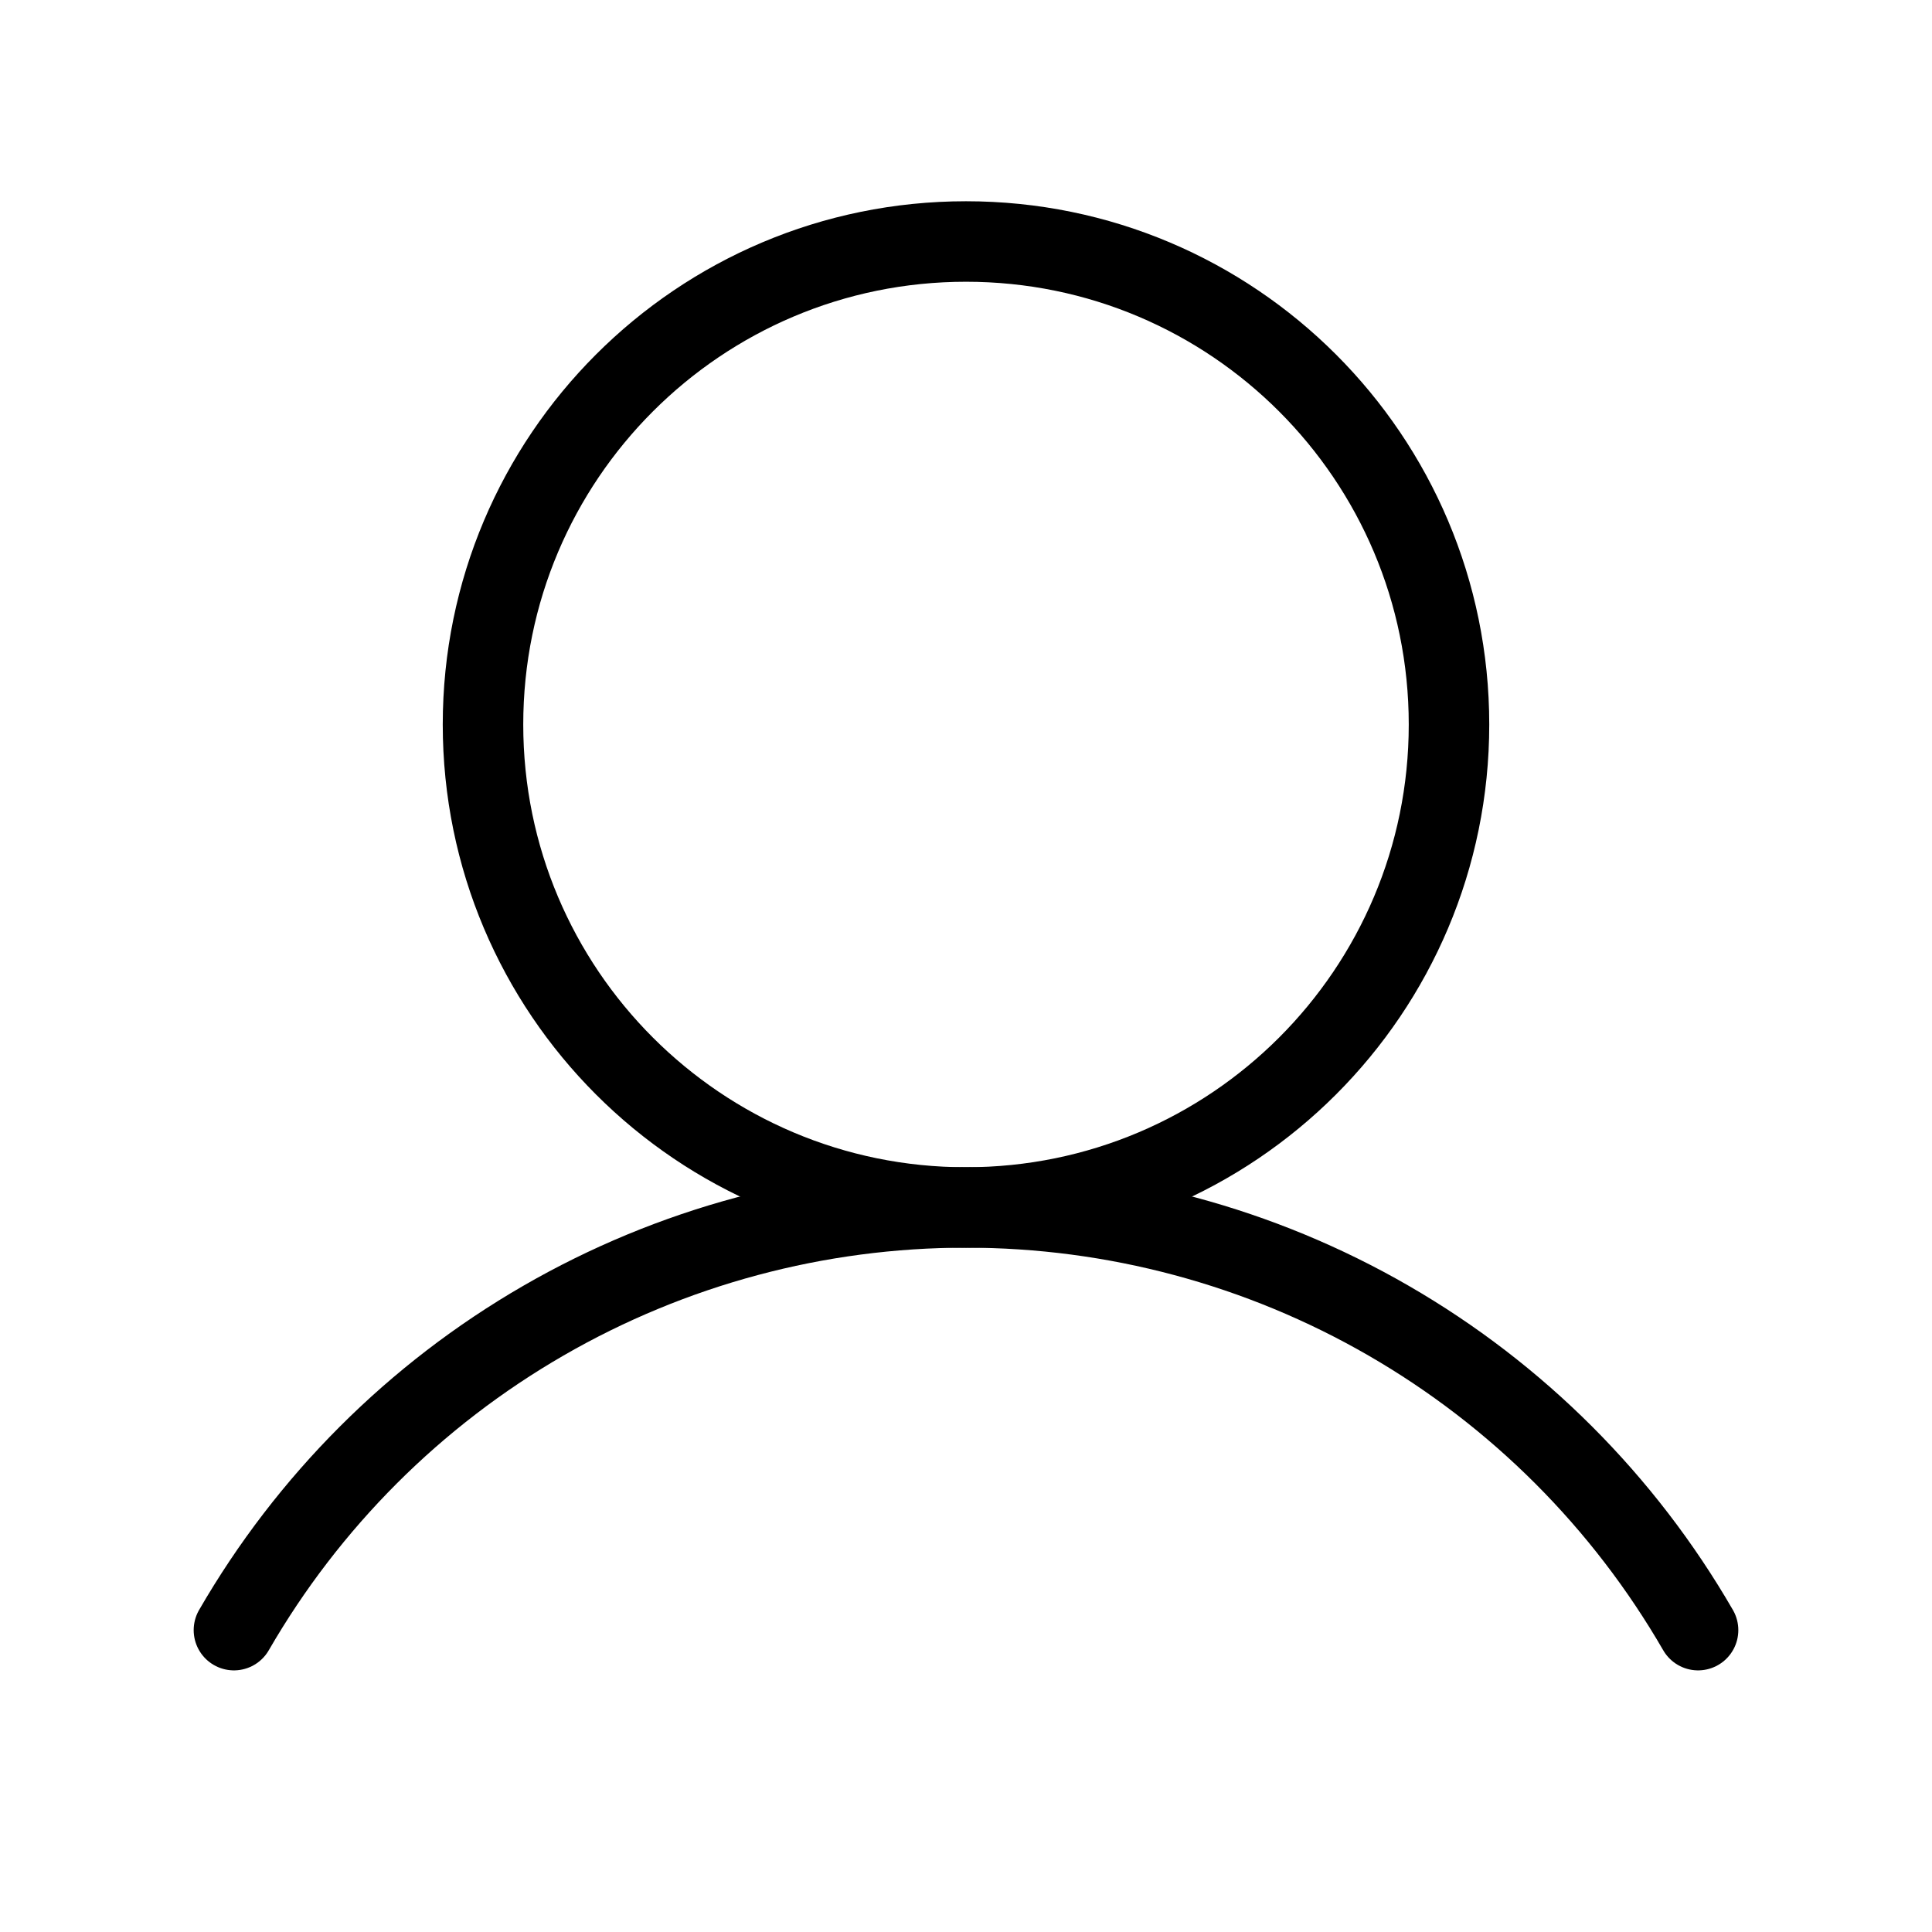
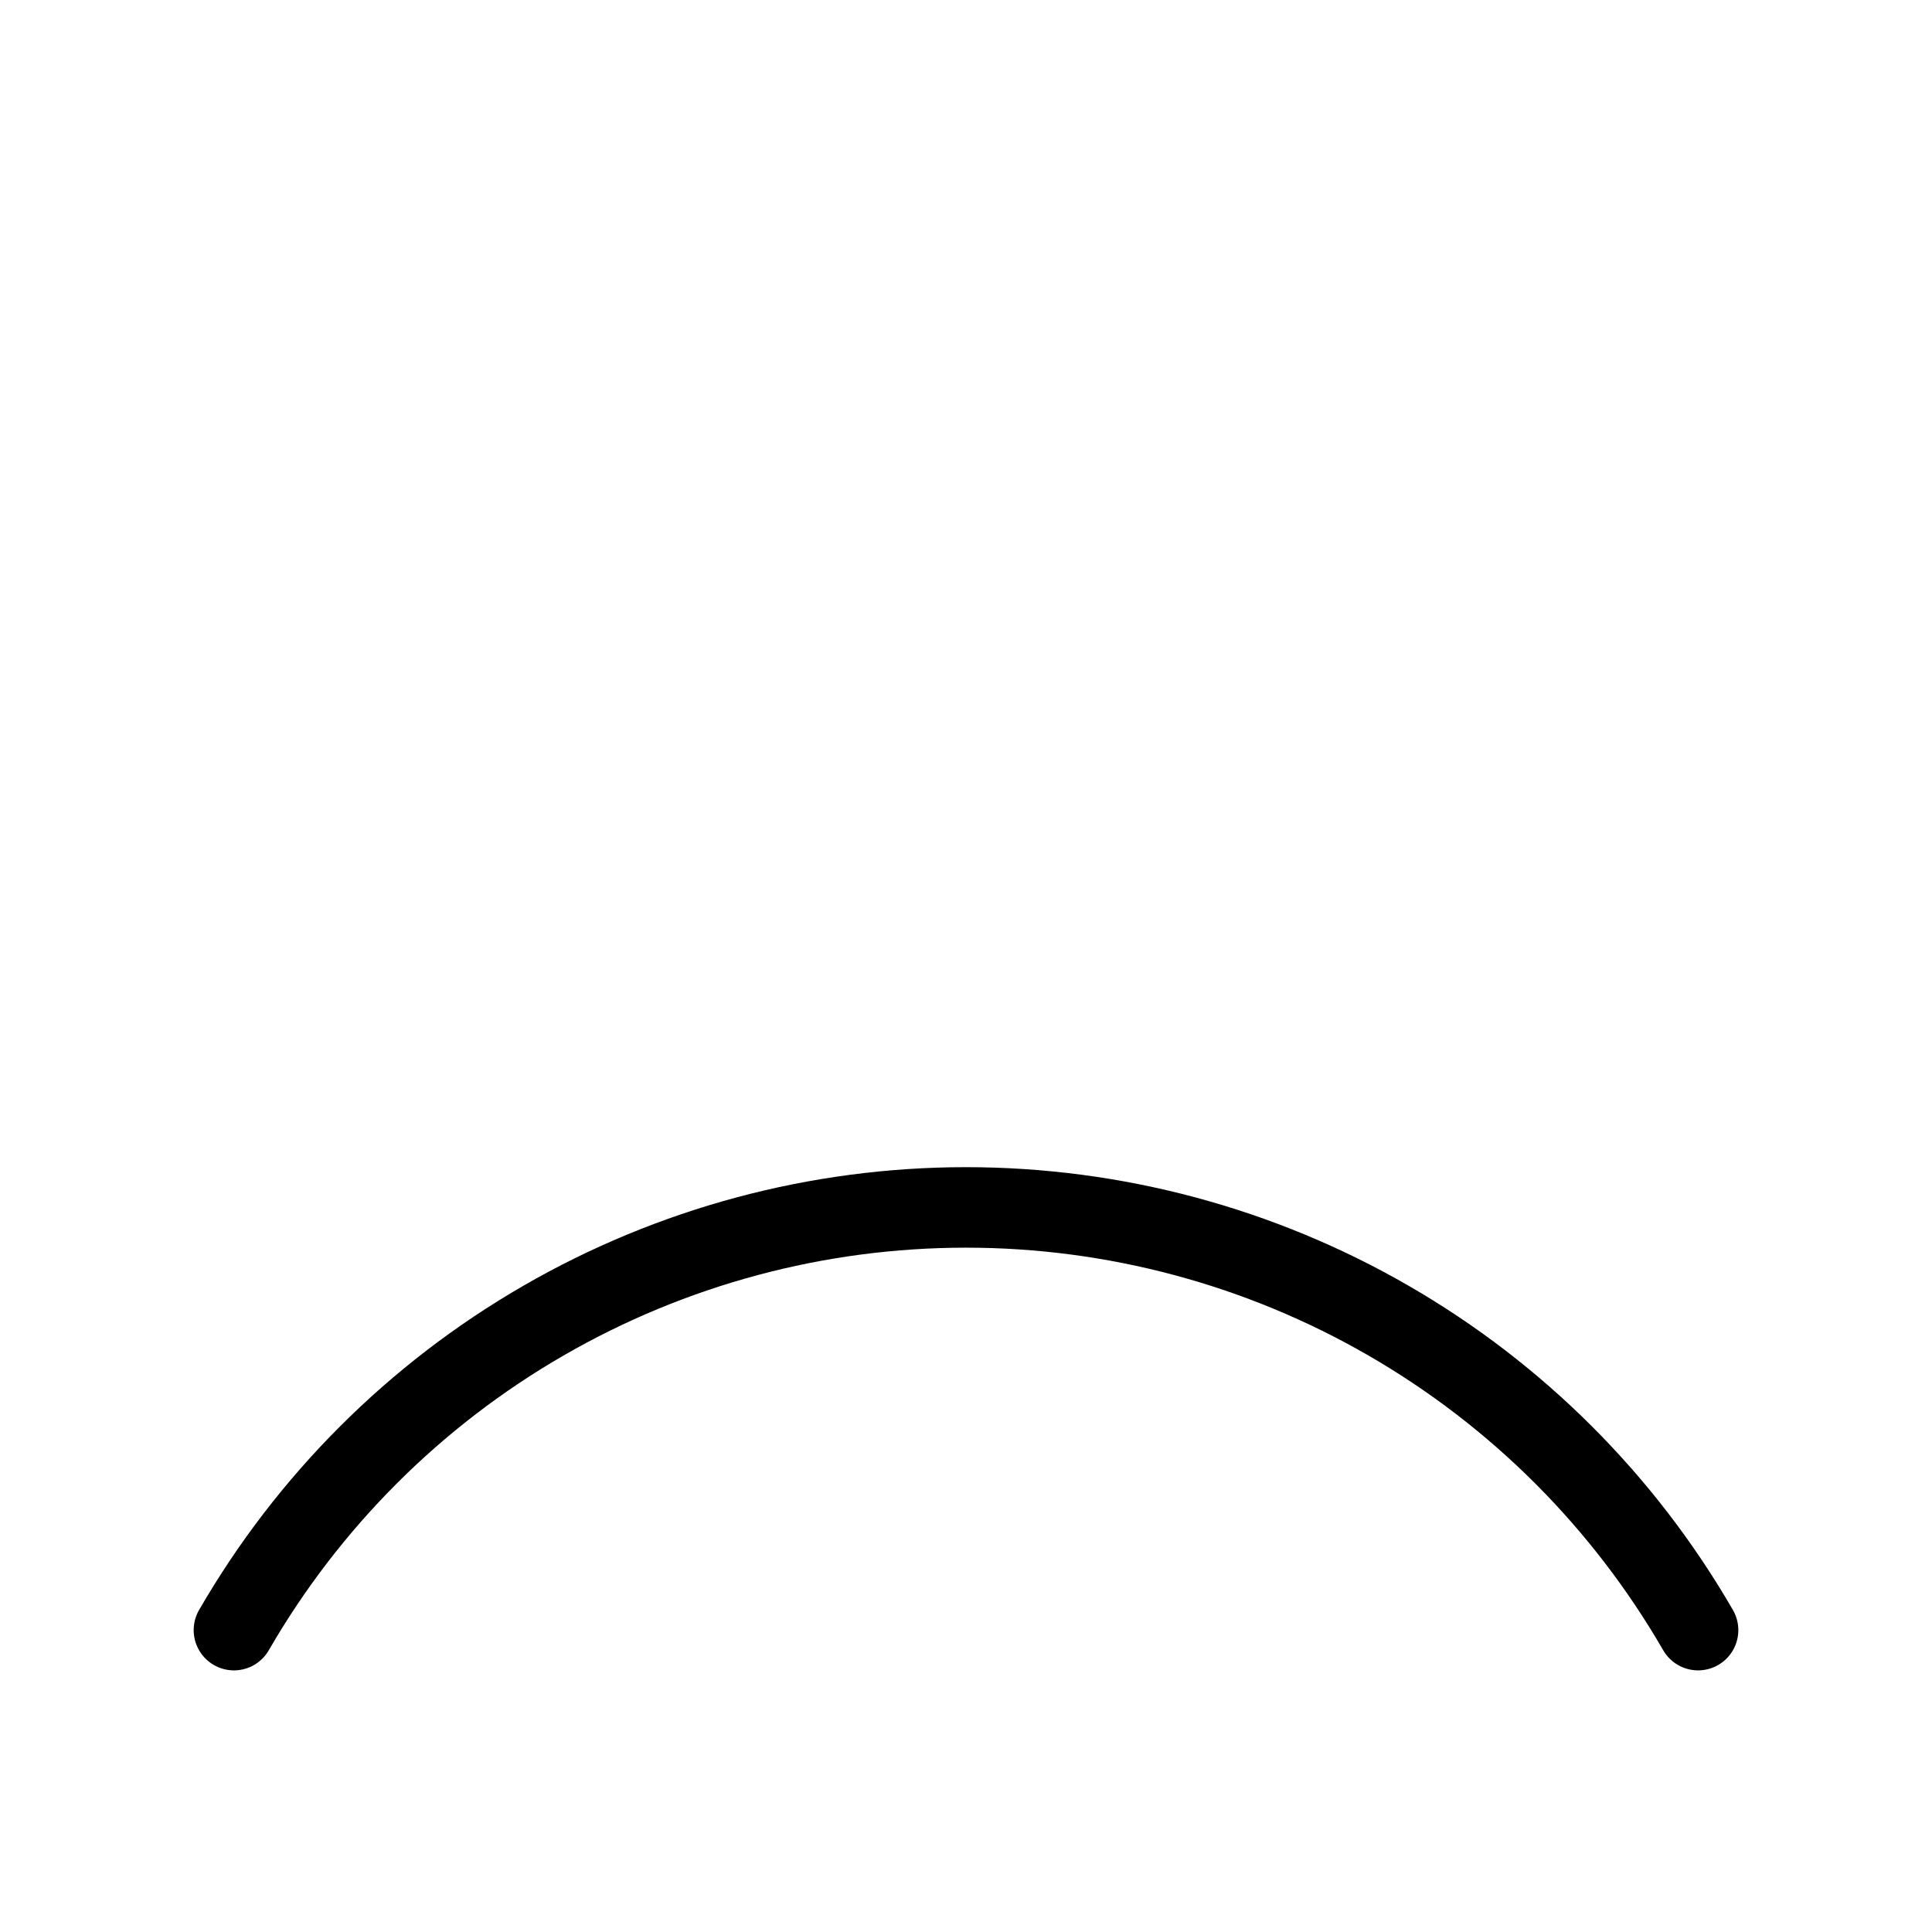
<svg xmlns="http://www.w3.org/2000/svg" width="24" height="24" viewBox="0 0 24 24" fill="none">
-   <path d="M12 15C15.314 15 18 12.314 18 9C18 5.686 15.314 3 12 3C8.686 3 6 5.686 6 9C6 12.314 8.686 15 12 15Z" stroke="black" stroke-miterlimit="10" />
  <path d="M2.906 20.25C3.828 18.654 5.153 17.328 6.75 16.406C8.346 15.484 10.157 14.999 12 14.999C13.843 14.999 15.654 15.484 17.25 16.406C18.847 17.328 20.172 18.654 21.094 20.25" stroke="black" stroke-linecap="round" stroke-linejoin="round" />
</svg>